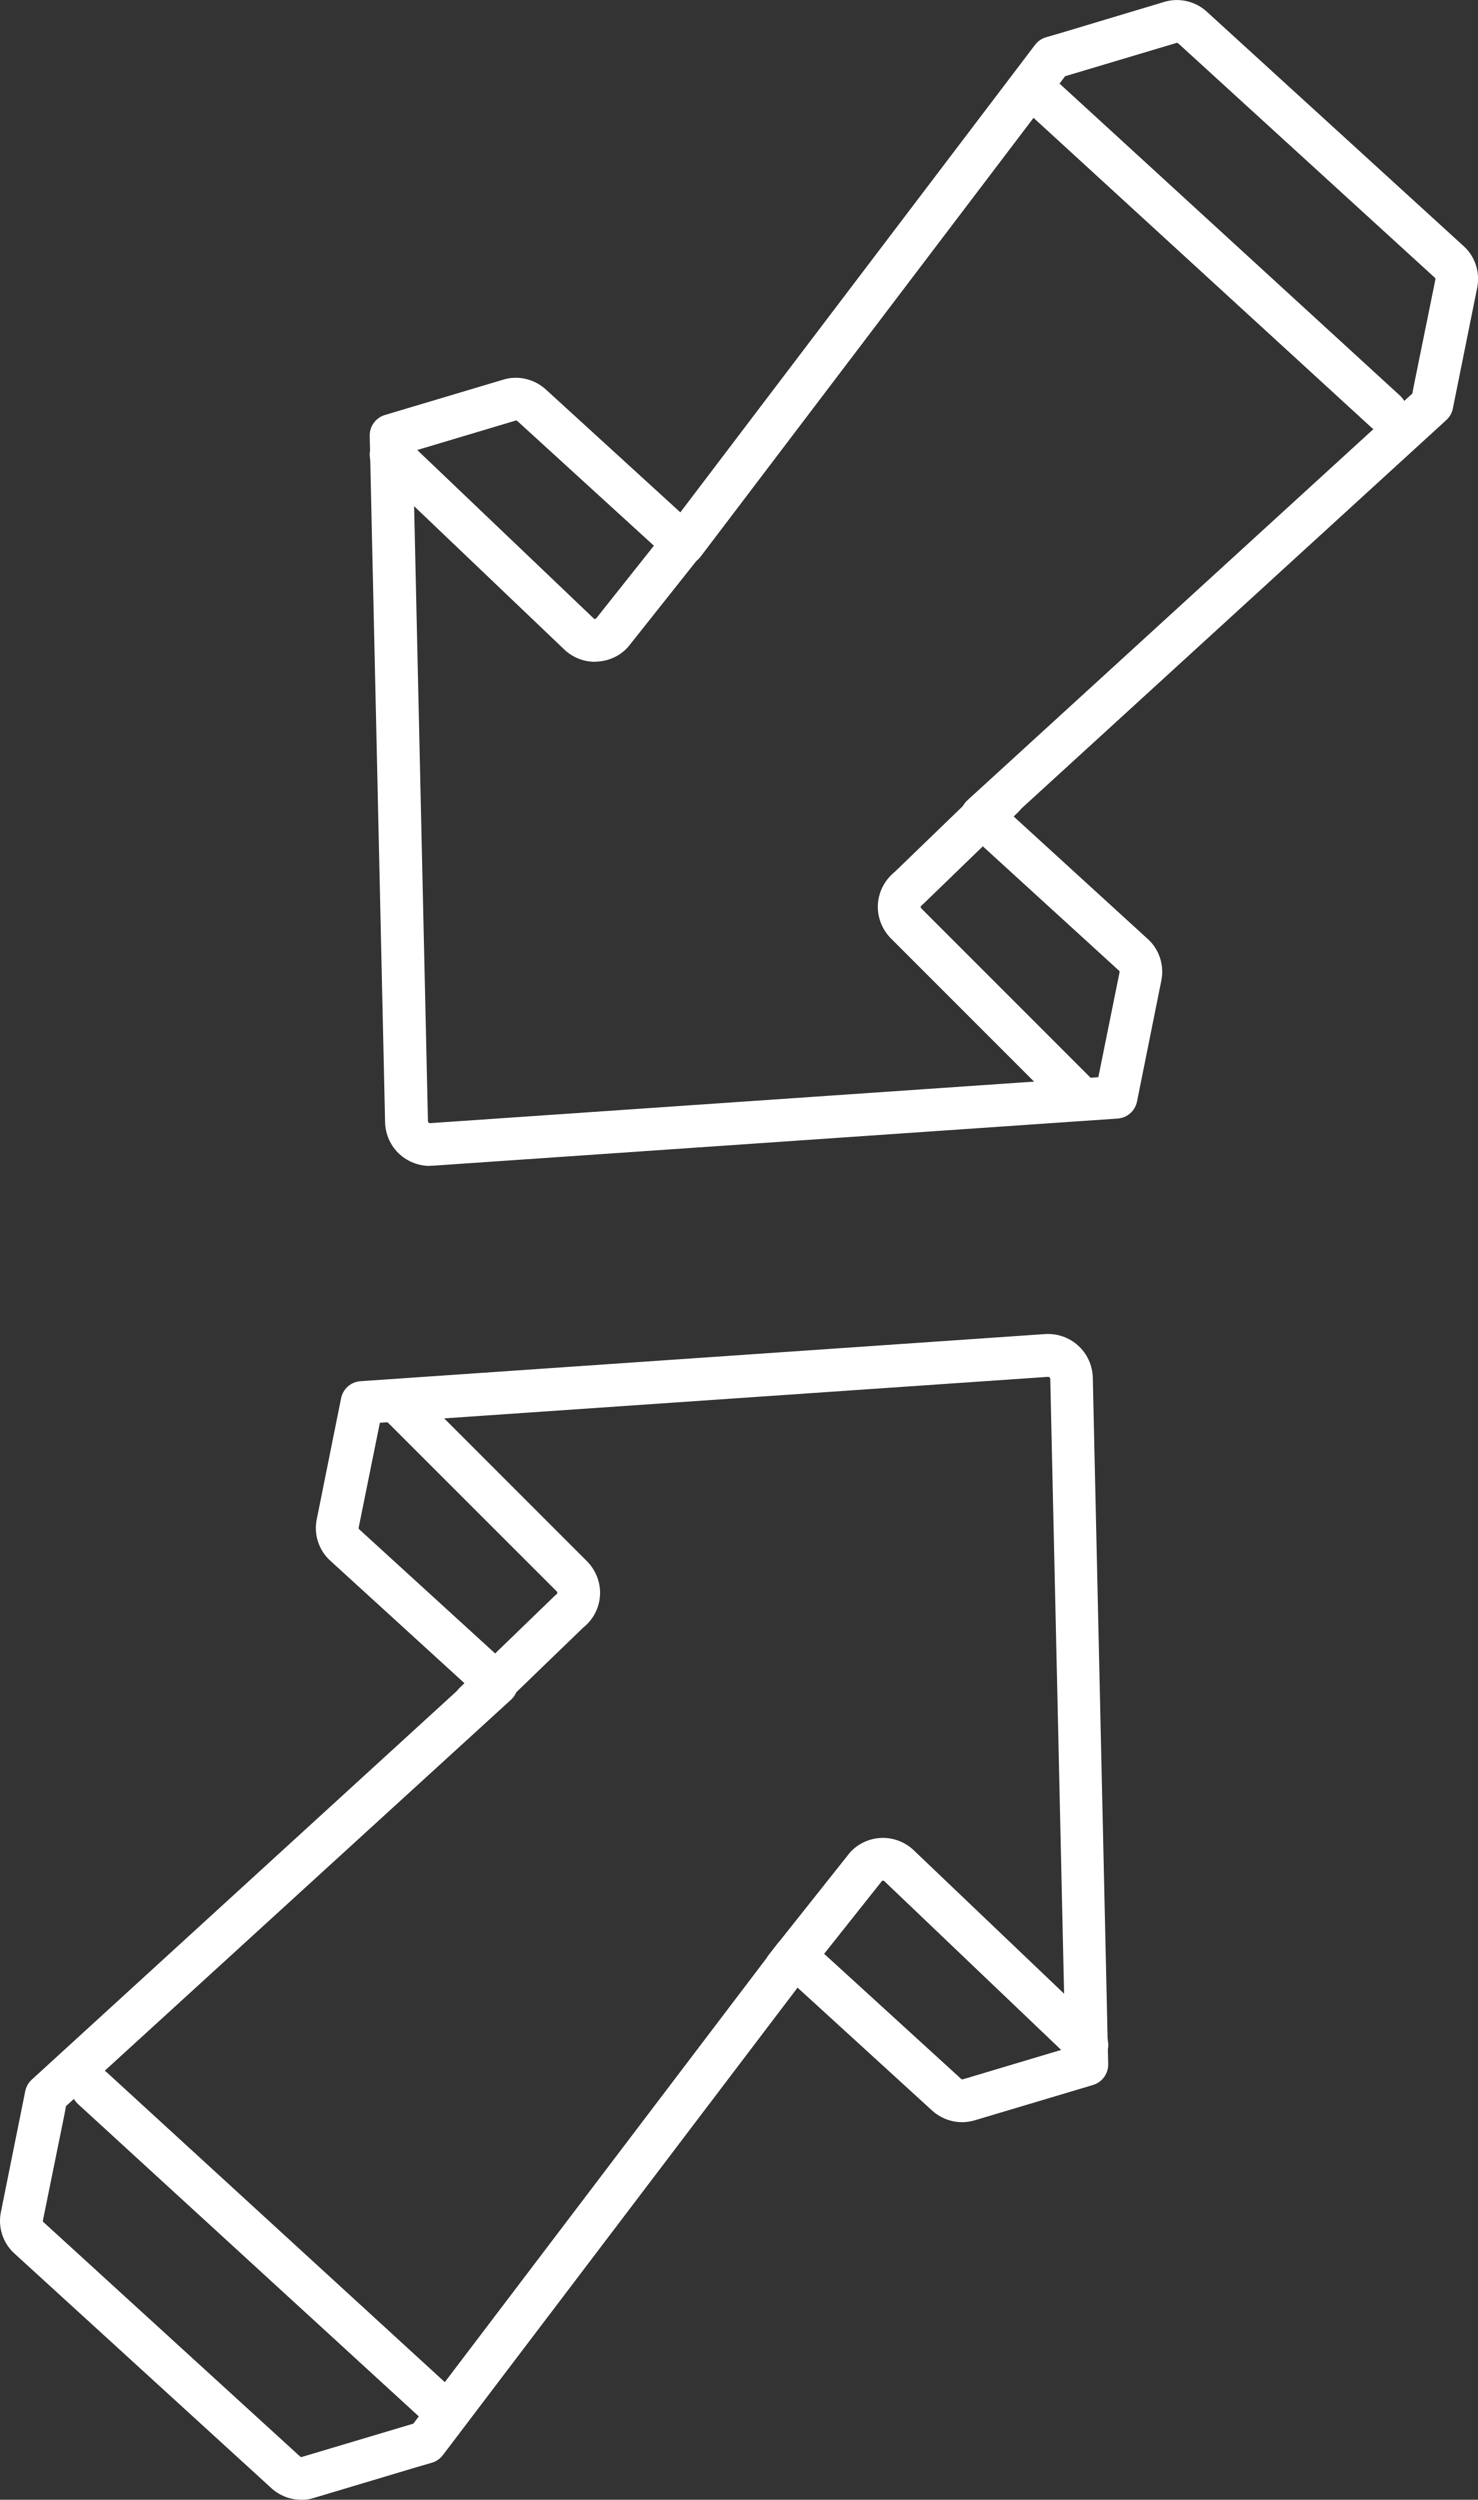
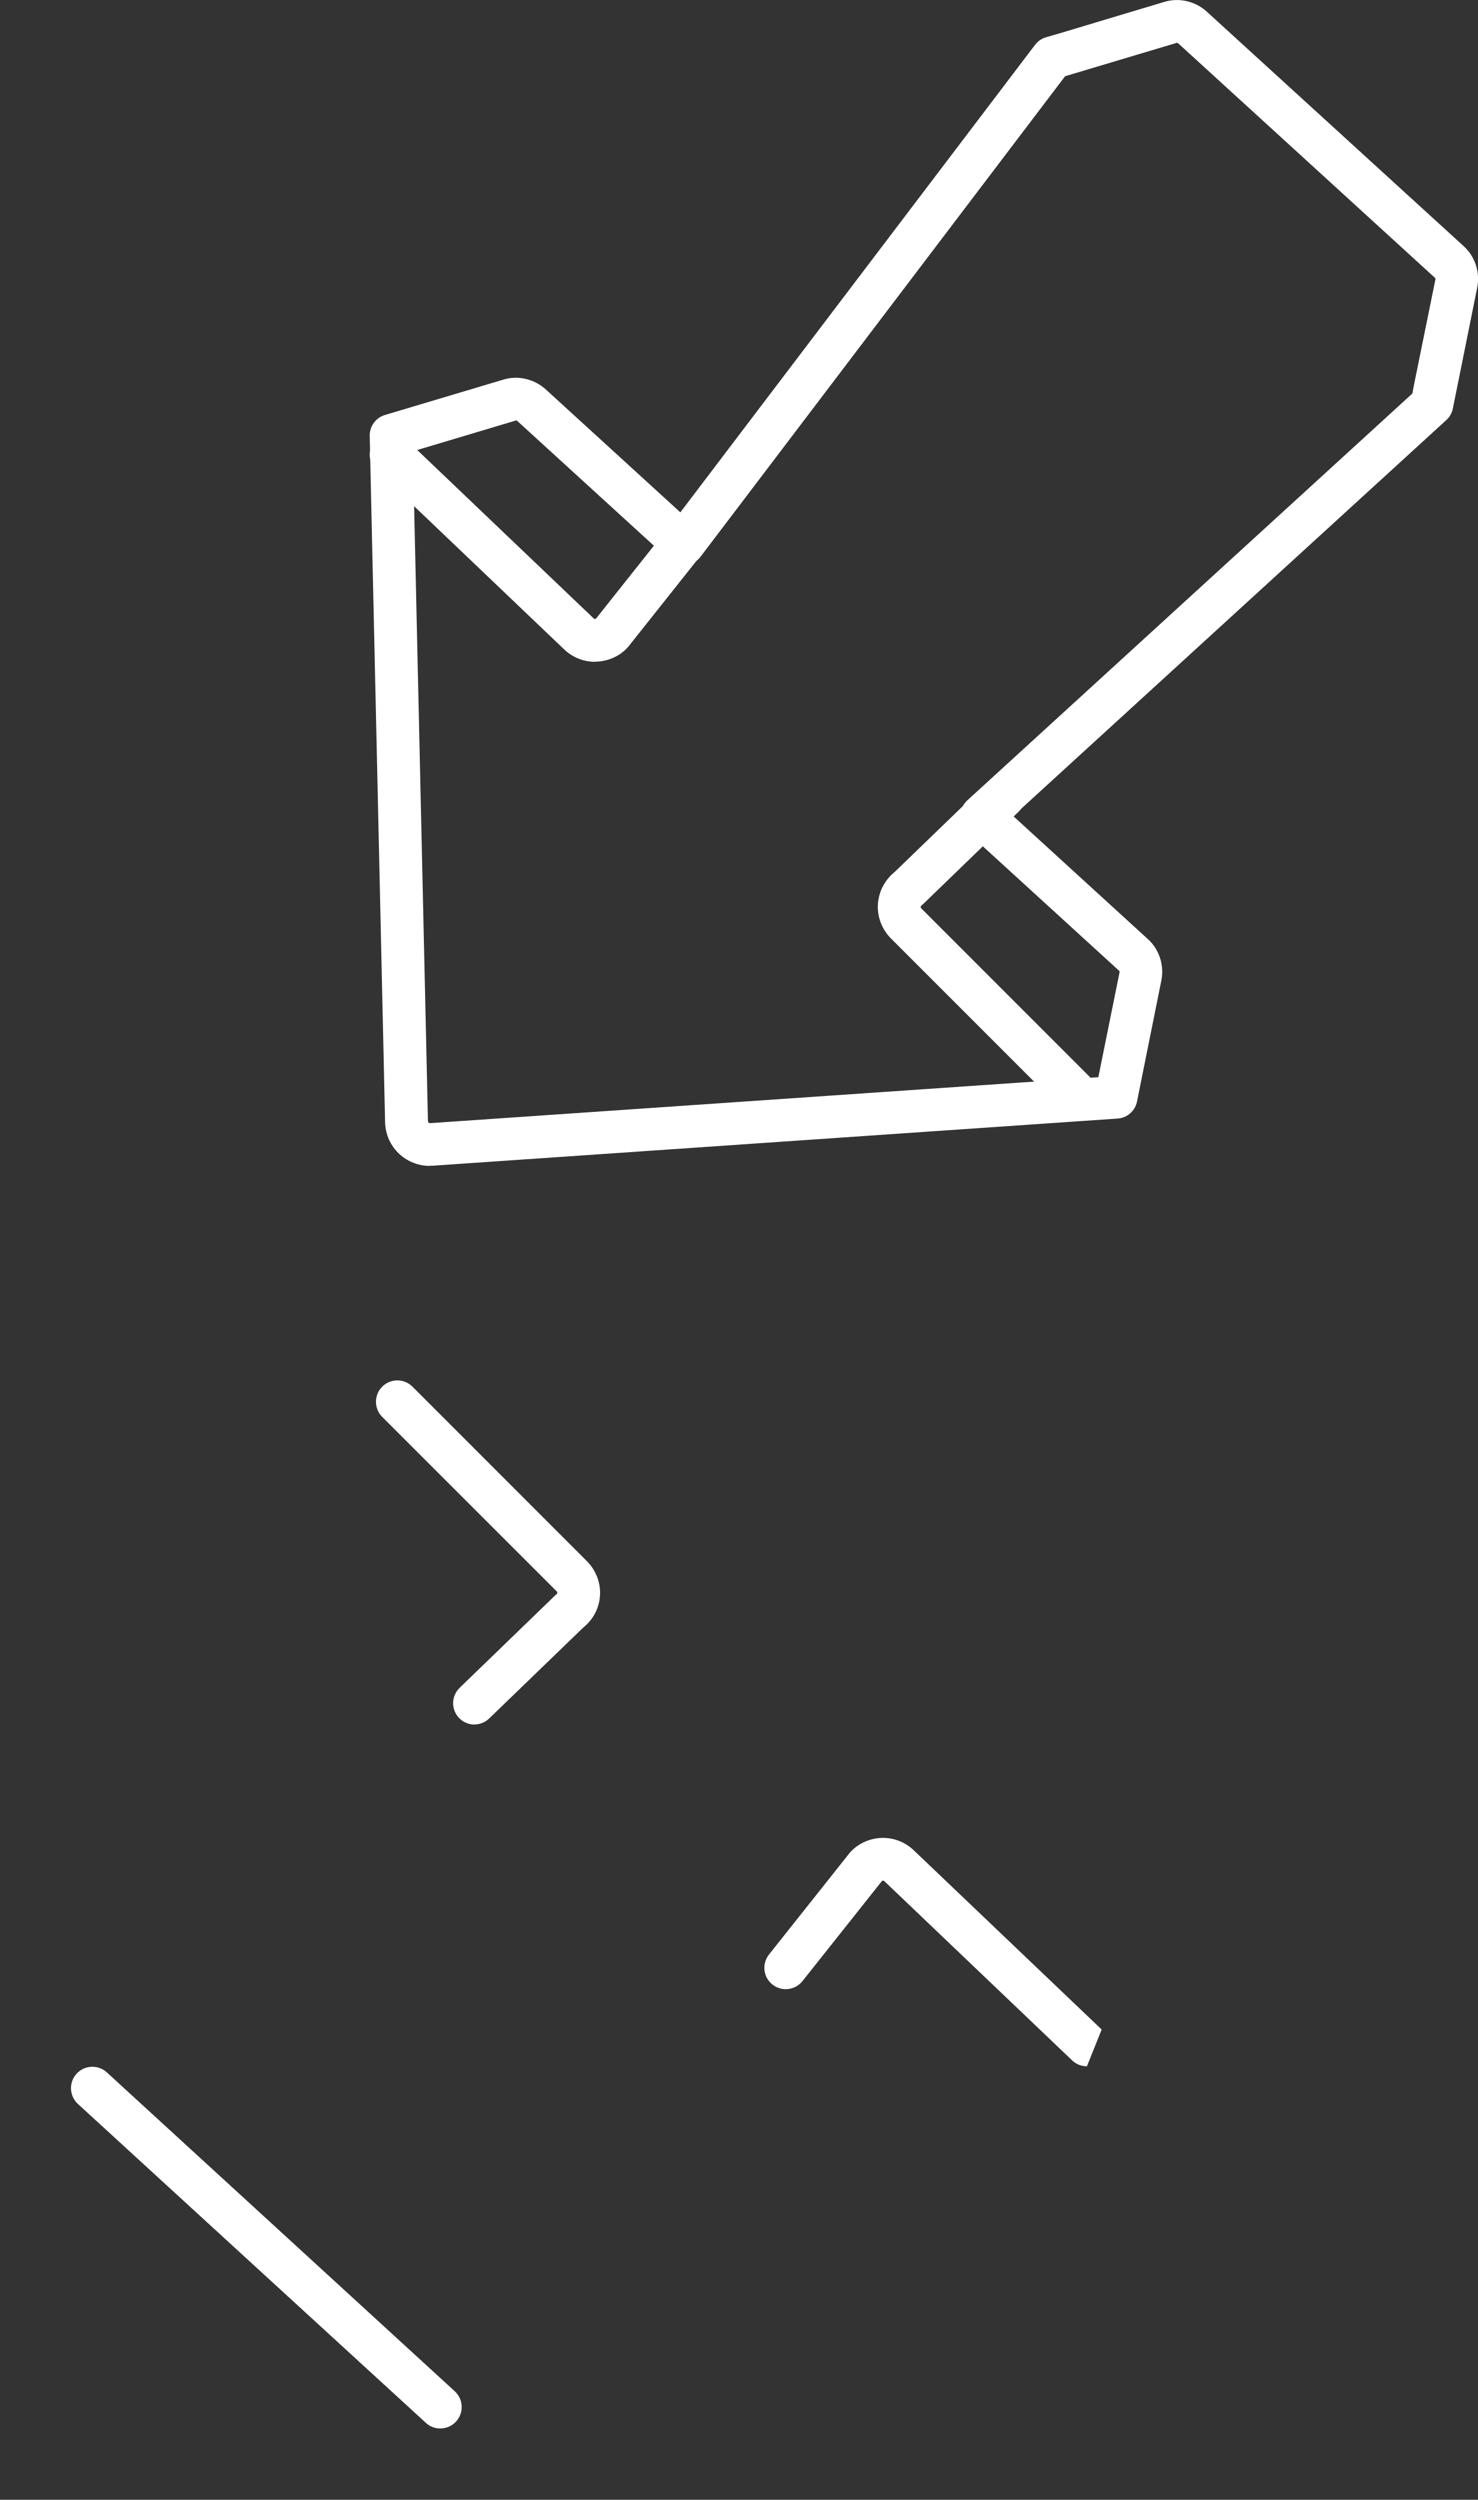
<svg xmlns="http://www.w3.org/2000/svg" viewBox="0 0 138.32 233.85">
  <rect x="0" y="0" width="138.32" height="233.85" fill="#333333" stroke="none" />
  <defs>
    <style>
      .cls-1 {
        fill: #fff;
      }

      .cls-2 {
        isolation: isolate;
      }

      .cls-3 {
        mix-blend-mode: multiply;
      }
    </style>
  </defs>
  <g class="cls-2">
    <g id="Layer_2" data-name="Layer 2">
      <g id="Capa_1" data-name="Capa 1">
        <g class="cls-3">
-           <path class="cls-1" d="m101.72,193.3c-.5,0-.99-.18-1.38-.55l-17.61-16.8s-.07-.02-.11-.02c-.04,0-.09.03-.11.07l-7.41,9.33c-.69.86-1.95,1.01-2.81.32-.87-.69-1.01-1.94-.32-2.81l7.37-9.28c.66-.9,1.74-1.5,2.91-1.61,1.17-.11,2.35.29,3.21,1.09l17.64,16.82c.8.76.83,2.03.07,2.83-.39.41-.92.62-1.45.62Z" />
+           <path class="cls-1" d="m101.72,193.3c-.5,0-.99-.18-1.38-.55l-17.61-16.8s-.07-.02-.11-.02c-.04,0-.09.03-.11.07l-7.41,9.33c-.69.86-1.95,1.01-2.81.32-.87-.69-1.01-1.94-.32-2.81l7.37-9.28c.66-.9,1.74-1.5,2.91-1.61,1.17-.11,2.35.29,3.21,1.09l17.64,16.82Z" />
          <path class="cls-1" d="m44.41,161.33c-.52,0-1.05-.2-1.44-.61-.77-.79-.75-2.06.05-2.83l8.88-8.59c.06-.06.13-.12.2-.17.04-.03.06-.07.06-.11,0-.05-.01-.09-.04-.13l-16.35-16.34c-.78-.78-.78-2.05,0-2.83s2.05-.78,2.83,0l16.4,16.4c.86.92,1.25,2.1,1.14,3.27-.1,1.12-.67,2.16-1.55,2.86l-8.81,8.51c-.39.38-.89.56-1.39.56Z" />
          <path class="cls-1" d="m41.2,227.18c-.48,0-.97-.17-1.35-.53l-32.56-29.83c-.81-.75-.87-2.01-.12-2.83.75-.81,2.01-.87,2.83-.12l32.56,29.83c.81.75.87,2.01.12,2.83-.39.43-.93.65-1.48.65Z" />
-           <path class="cls-1" d="m28.19,233.85c-1.03,0-2.05-.39-2.83-1.12L1.37,210.83c-1.1-.98-1.6-2.51-1.27-3.97l2.26-11.22c.08-.42.3-.81.62-1.1l40.53-37.04-12.58-11.48c-1.1-.98-1.6-2.51-1.27-3.97l2.26-11.24c.18-.89.92-1.54,1.82-1.6l64.08-4.41s0,0,0,0c1.13-.07,2.26.32,3.09,1.09.84.76,1.33,1.85,1.36,2.98l1.44,64.22c.02.9-.57,1.71-1.43,1.96l-11.02,3.29c-1.4.44-2.96.09-4.06-.93l-12.56-11.47-33.2,43.74c-.26.34-.63.59-1.04.71l-1.28.37-9.72,2.91c-.4.13-.81.19-1.22.19Zm-22.02-36.8l-.12.66-2.03,9.99c-.02.08,0,.13.04.17l24.02,21.93c.05.05.11.06.15.05l10.45-3.12,34.12-44.95c.34-.45.85-.73,1.41-.78.56-.05,1.11.14,1.53.51l14.2,12.96c.05.05.11.06.16.05l9.6-2.87-1.41-62.68s-.02-.09-.06-.12c-.04-.03-.08-.04-.14-.05l-62.54,4.3-1.98,9.79c-.02.08,0,.13.04.17l14.22,12.98c.41.38.65.92.65,1.48s-.24,1.1-.65,1.48L6.16,197.04Z" />
          <path class="cls-1" d="m55.68,61.91c-1.04,0-2.05-.39-2.83-1.11l-17.63-16.82c-.8-.76-.83-2.03-.07-2.83.76-.8,2.03-.83,2.83-.07l17.61,16.8s.06.03.1.02c.05,0,.09-.03.12-.07l7.41-9.33c.69-.87,1.94-1.01,2.81-.32.87.69,1.01,1.94.32,2.81l-7.37,9.28c-.66.9-1.74,1.5-2.91,1.61-.13.01-.26.02-.39.02Z" />
          <path class="cls-1" d="m101.12,104.71c-.51,0-1.02-.2-1.41-.59l-16.4-16.4c-.86-.92-1.25-2.1-1.14-3.27.11-1.13.67-2.16,1.55-2.87l8.81-8.51c.79-.77,2.06-.75,2.83.05.77.79.75,2.06-.05,2.83l-8.88,8.59c-.06.06-.13.12-.2.17-.04.03-.06.07-.07.12,0,.04.01.09.04.13l16.34,16.34c.78.78.78,2.05,0,2.83-.39.39-.9.59-1.41.59Z" />
-           <path class="cls-1" d="m129.67,40.5c-.48,0-.97-.17-1.35-.53l-32.56-29.83c-.81-.75-.87-2.01-.12-2.83.75-.81,2.01-.87,2.83-.12l32.56,29.83c.81.75.87,2.01.12,2.83-.39.43-.93.65-1.48.65Z" />
          <path class="cls-1" d="m40.23,109.07c-1.04,0-2.06-.39-2.83-1.09-.84-.76-1.33-1.85-1.36-2.98l-1.44-64.22c-.02-.9.57-1.71,1.43-1.96l11.02-3.29c1.39-.45,2.96-.09,4.06.93l12.56,11.47L96.87,4.19c.26-.34.62-.59,1.04-.71l1.28-.37L108.92.19c1.39-.44,2.96-.09,4.05.93l23.99,21.89c1.1.98,1.59,2.51,1.27,3.97l-2.26,11.22c-.08.42-.3.81-.62,1.1l-40.53,37.04,12.58,11.49c1.1.98,1.59,2.5,1.27,3.97l-2.26,11.24c-.18.89-.92,1.54-1.82,1.6l-64.08,4.41s0,0,0,0c-.09,0-.18,0-.26,0Zm.14-2h0,0Zm-1.73-64.85l1.41,62.68s.02.09.06.12c.04.03.08.06.14.05l62.54-4.3,1.98-9.79c.02-.08,0-.13-.03-.16l-14.22-12.98c-.41-.38-.65-.92-.65-1.48s.24-1.1.65-1.48l41.66-38.07.12-.66,2.03-9.99c.02-.08,0-.13-.04-.17l-24.02-21.93c-.06-.05-.11-.06-.15-.05l-10.44,3.12-34.12,44.95c-.34.45-.85.73-1.41.78-.57.05-1.12-.14-1.53-.51l-14.2-12.96c-.05-.05-.1-.06-.15-.05l-9.6,2.87Z" />
        </g>
      </g>
    </g>
  </g>
</svg>